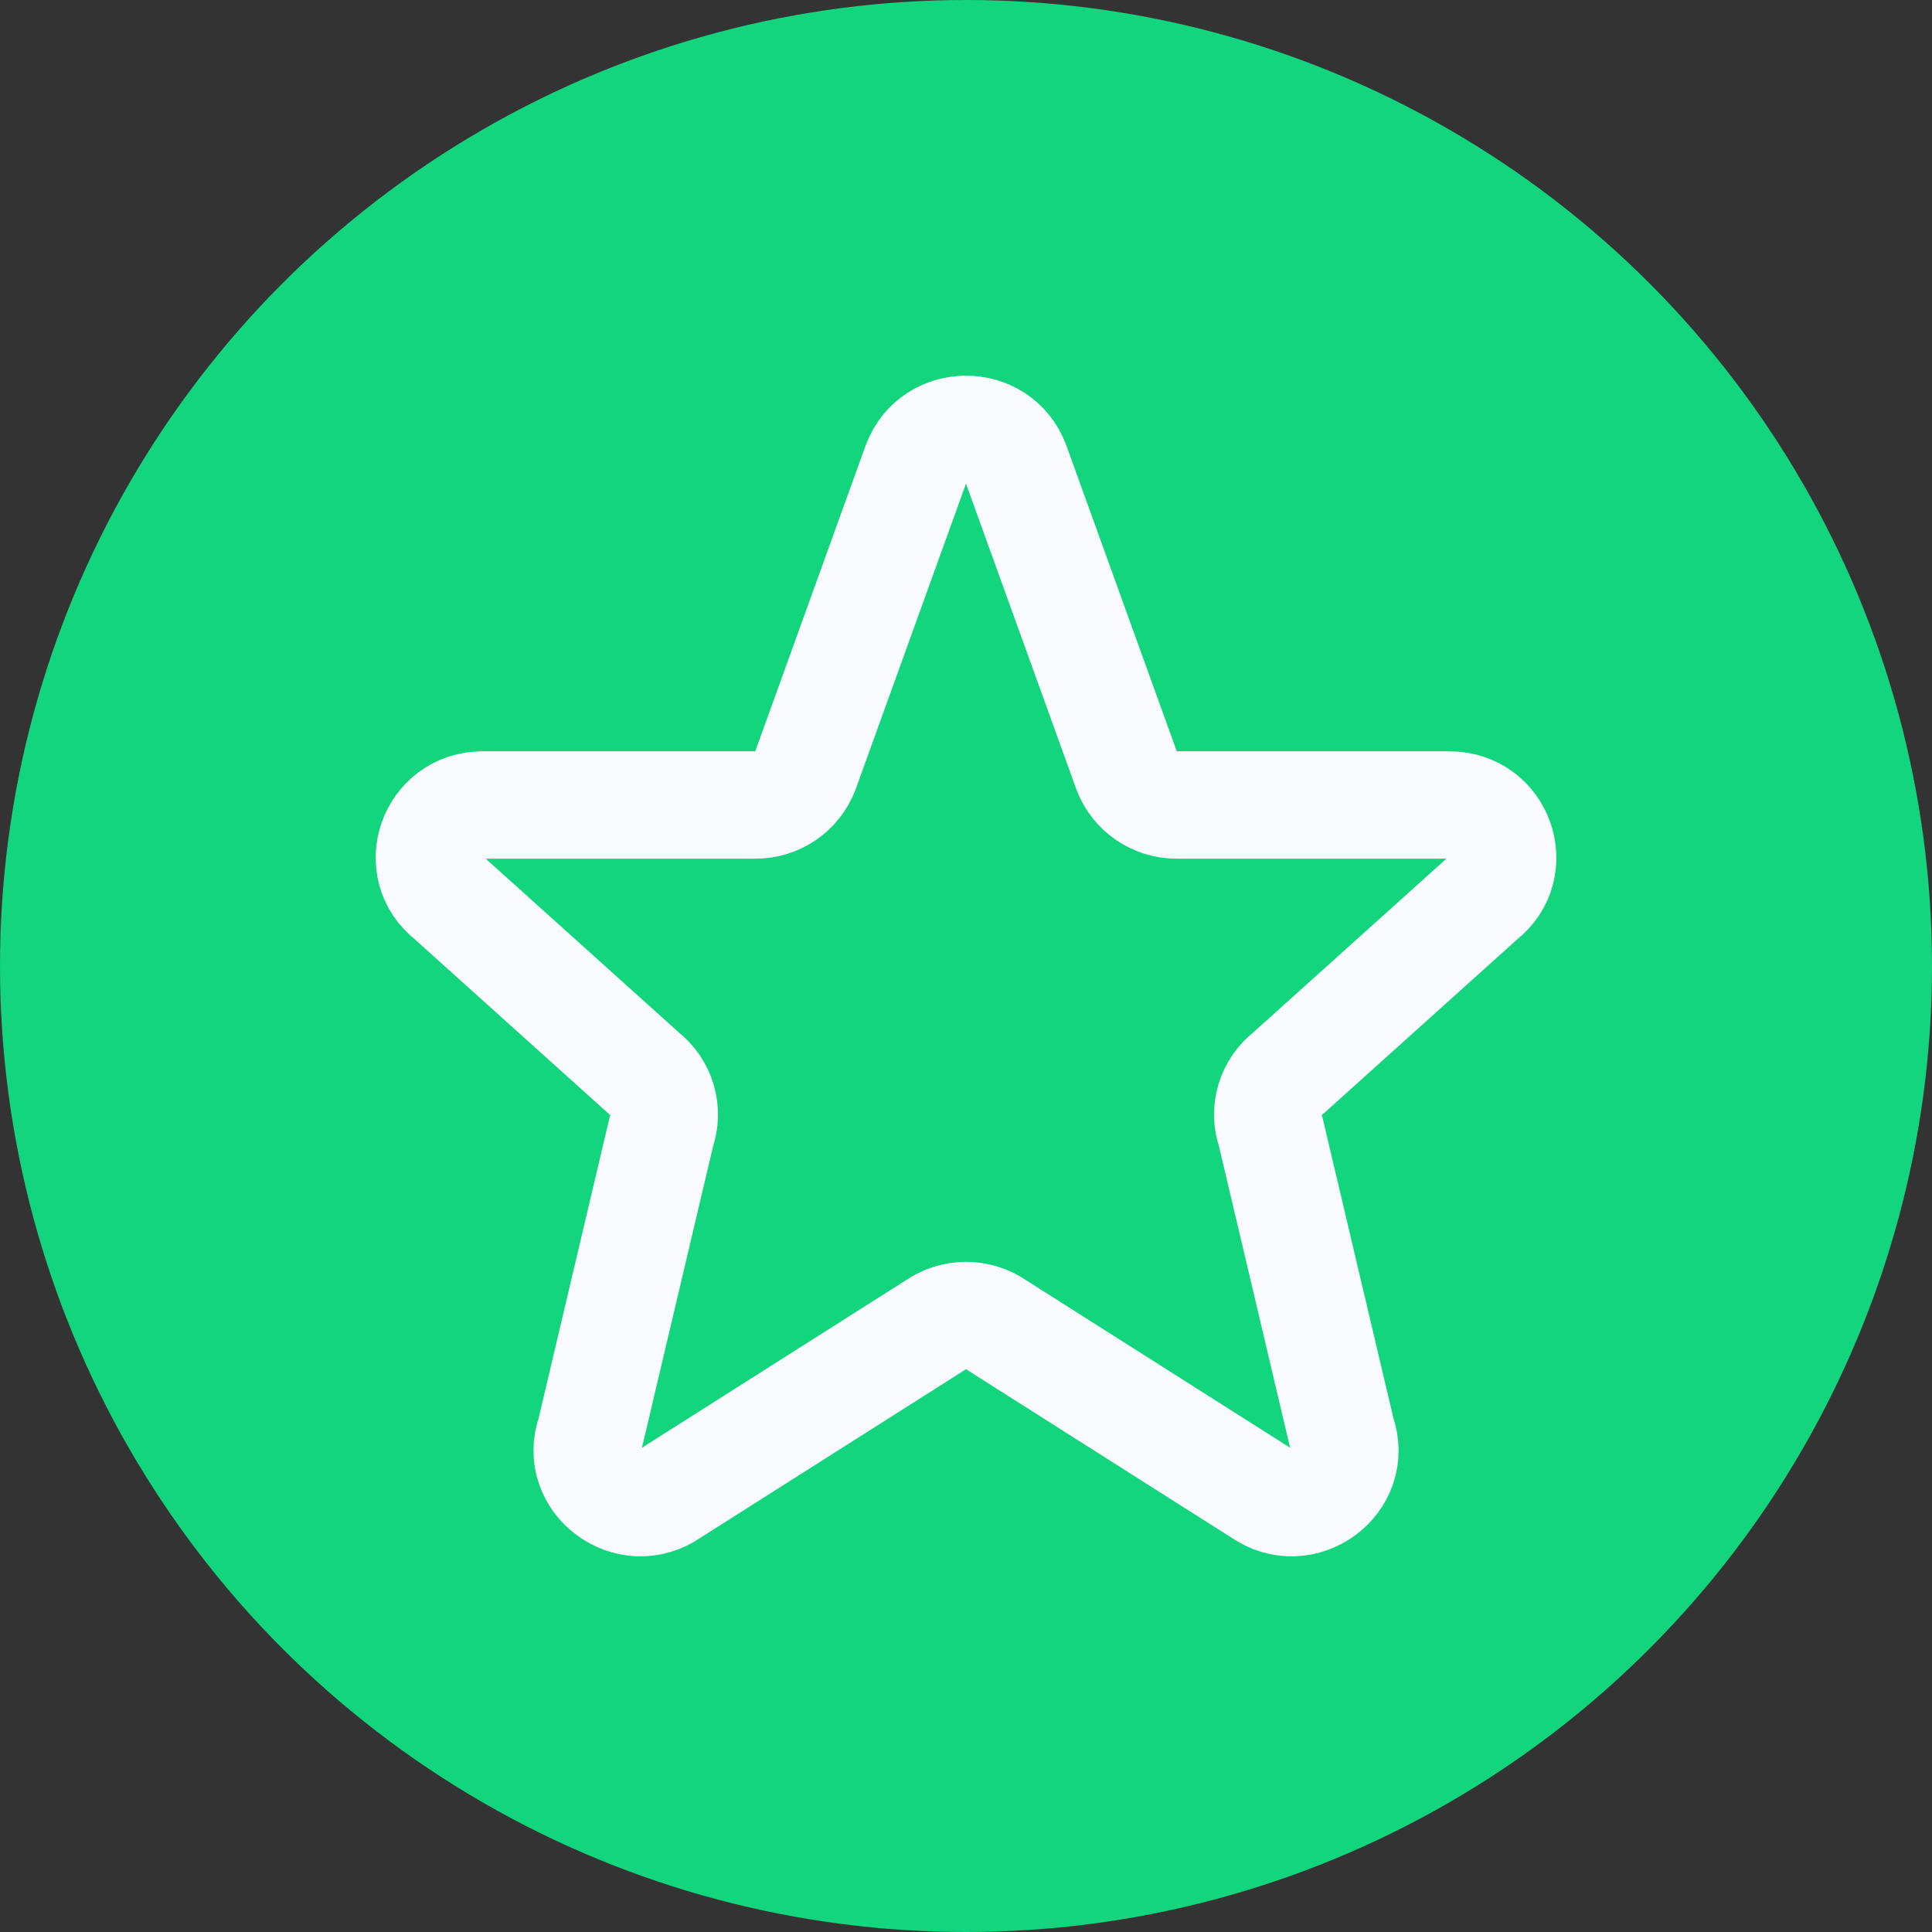
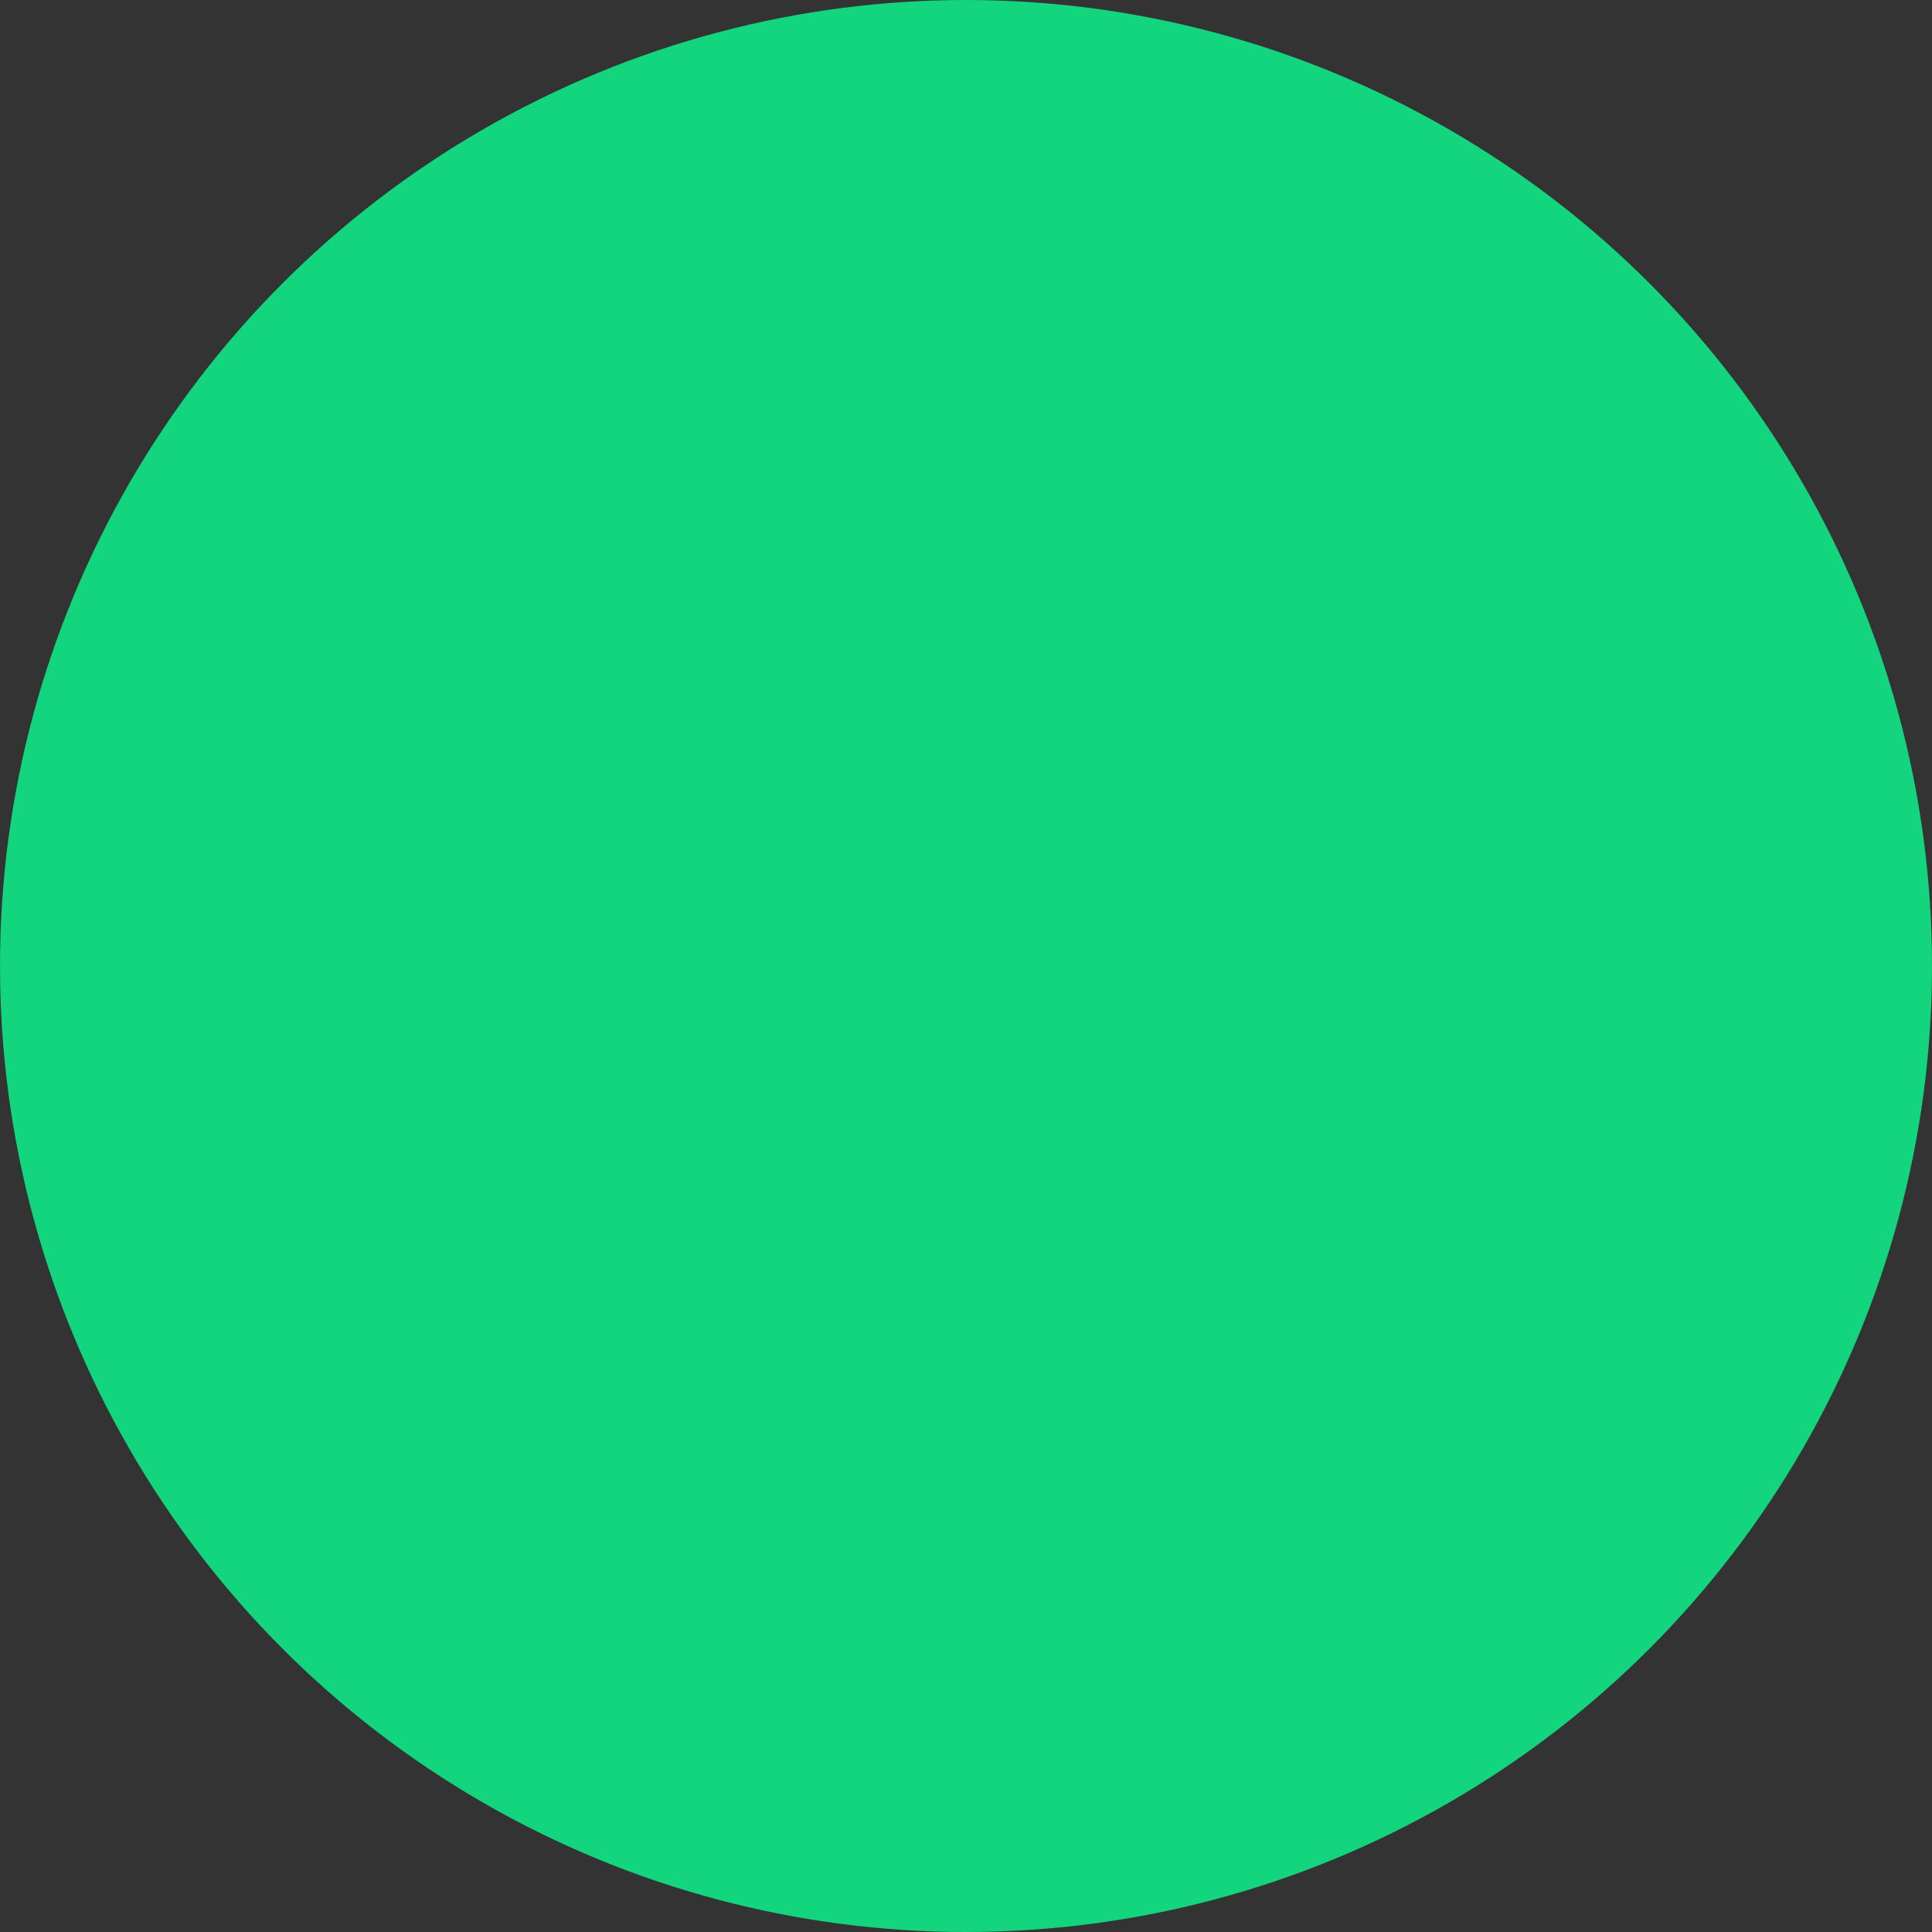
<svg xmlns="http://www.w3.org/2000/svg" width="54" height="54" viewBox="0 0 54 54" fill="none">
  <rect x="0" y="0" width="54" height="54" fill="#333333" stroke="none" />
  <circle cx="27" cy="27" r="27" fill="#12D57D" />
-   <path d="M25.612 12.95C26.092 11.684 27.908 11.684 28.39 12.95L31.495 21.551C31.603 21.831 31.794 22.072 32.042 22.241C32.29 22.411 32.584 22.501 32.884 22.5H40.514C41.924 22.5 42.539 24.255 41.431 25.115L36.001 30C35.758 30.187 35.58 30.447 35.493 30.741C35.406 31.035 35.415 31.349 35.518 31.638L37.501 40.043C37.984 41.393 36.421 42.552 35.239 41.721L27.863 37.041C27.611 36.864 27.31 36.769 27.001 36.769C26.692 36.769 26.391 36.864 26.138 37.041L18.763 41.721C17.582 42.552 16.018 41.391 16.501 40.043L18.484 31.638C18.587 31.349 18.595 31.035 18.509 30.741C18.422 30.447 18.244 30.187 18.001 30L12.571 25.115C11.461 24.255 12.079 22.5 13.486 22.5H21.116C21.417 22.501 21.71 22.411 21.959 22.241C22.206 22.072 22.397 21.831 22.505 21.551L25.61 12.95H25.612Z" stroke="#F9FAFE" stroke-width="3" stroke-linecap="round" stroke-linejoin="round" />
</svg>